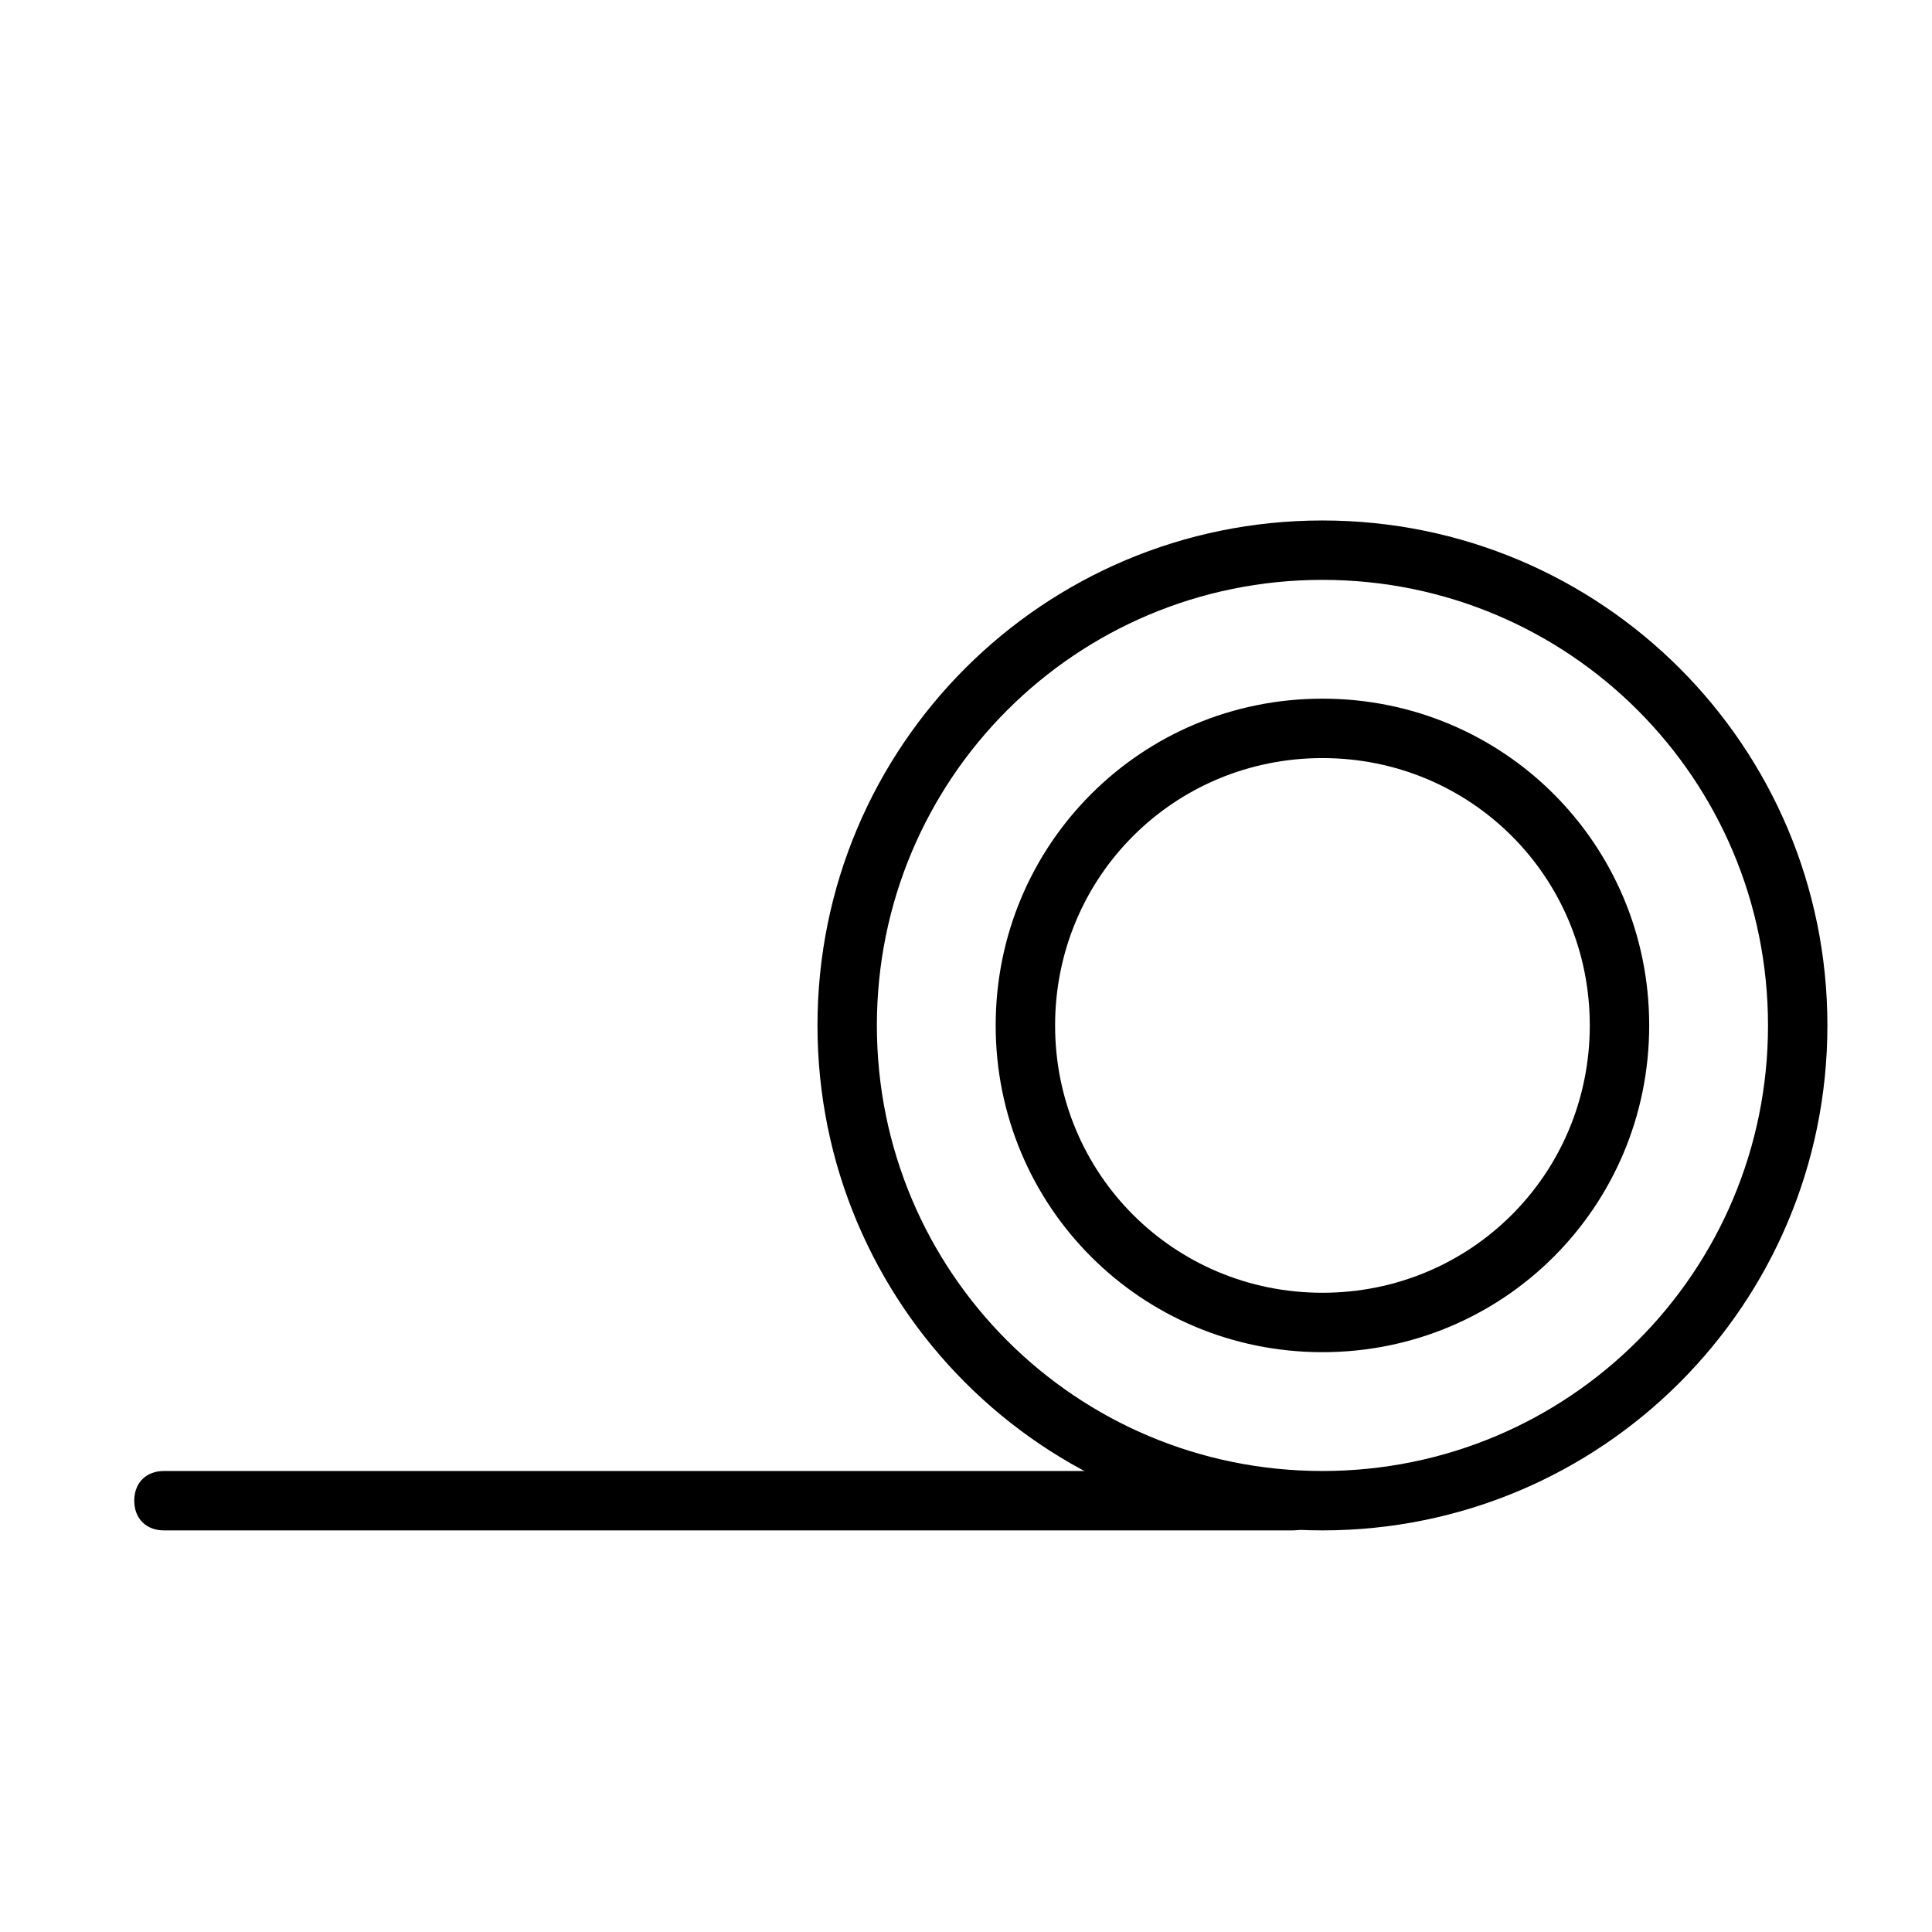
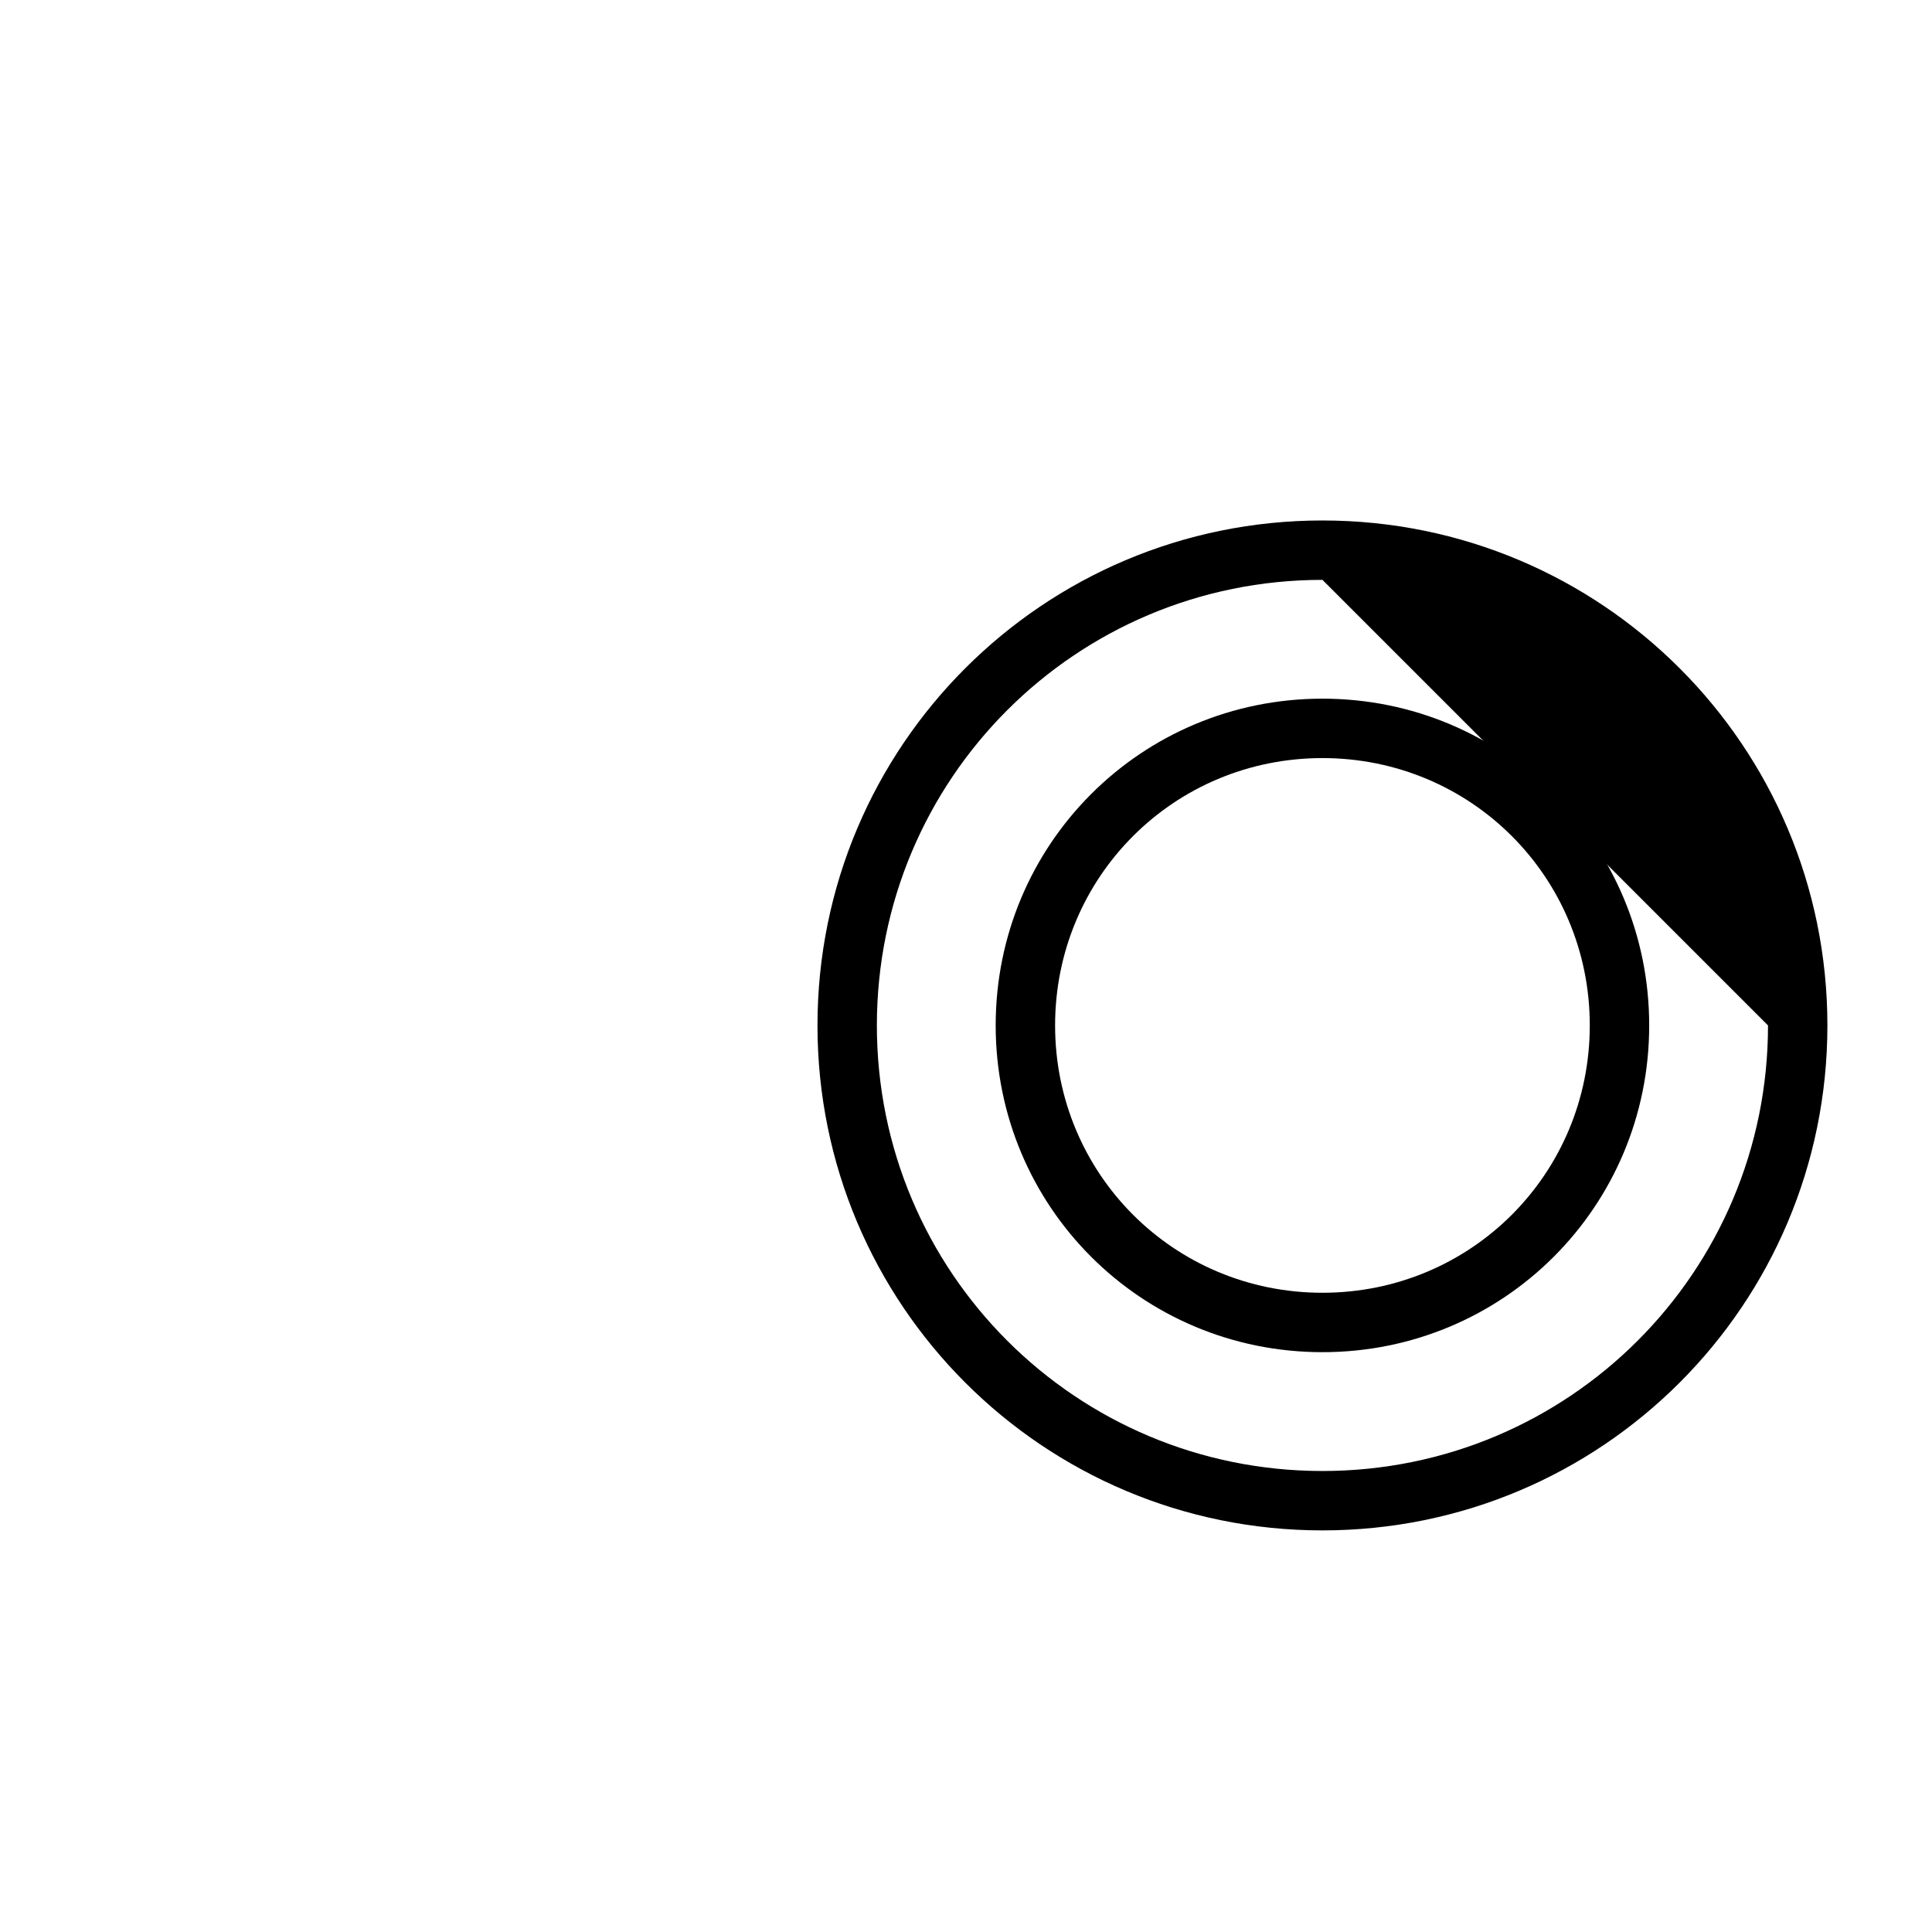
<svg xmlns="http://www.w3.org/2000/svg" fill="#000000" width="800px" height="800px" version="1.1" viewBox="144 144 512 512">
  <g>
-     <path d="m494.46 549.57c-73.996 0-133.82-59.828-133.82-133.82 0-73.996 59.828-133.82 133.82-133.82 73.996 0 133.82 59.828 133.82 133.82 0.004 73.996-59.824 133.82-133.82 133.82zm0-251.9c-65.336 0-118.08 52.742-118.08 118.08 0 65.336 52.742 118.08 118.08 118.08 65.336 0 118.08-52.742 118.08-118.08s-52.742-118.08-118.08-118.08z" />
+     <path d="m494.46 549.57c-73.996 0-133.82-59.828-133.82-133.82 0-73.996 59.828-133.82 133.82-133.82 73.996 0 133.82 59.828 133.82 133.82 0.004 73.996-59.824 133.82-133.82 133.82zm0-251.9c-65.336 0-118.08 52.742-118.08 118.08 0 65.336 52.742 118.08 118.08 118.08 65.336 0 118.08-52.742 118.08-118.08z" />
    <path d="m494.46 502.34c-48.02 0-86.594-38.574-86.594-86.594 0-48.02 38.574-86.594 86.594-86.594 48.02 0 86.594 38.574 86.594 86.594 0 48.02-38.574 86.594-86.594 86.594zm0-157.44c-39.359 0-70.848 31.488-70.848 70.848 0 39.359 31.488 70.848 70.848 70.848 39.359 0 70.848-31.488 70.848-70.848 0.004-39.359-31.484-70.848-70.848-70.848z" />
-     <path d="m486.59 549.57h-299.14c-4.723 0-7.871-3.148-7.871-7.871 0-4.723 3.148-7.871 7.871-7.871h299.14c4.723 0 7.871 3.148 7.871 7.871 0 4.723-3.148 7.871-7.871 7.871z" />
  </g>
</svg>